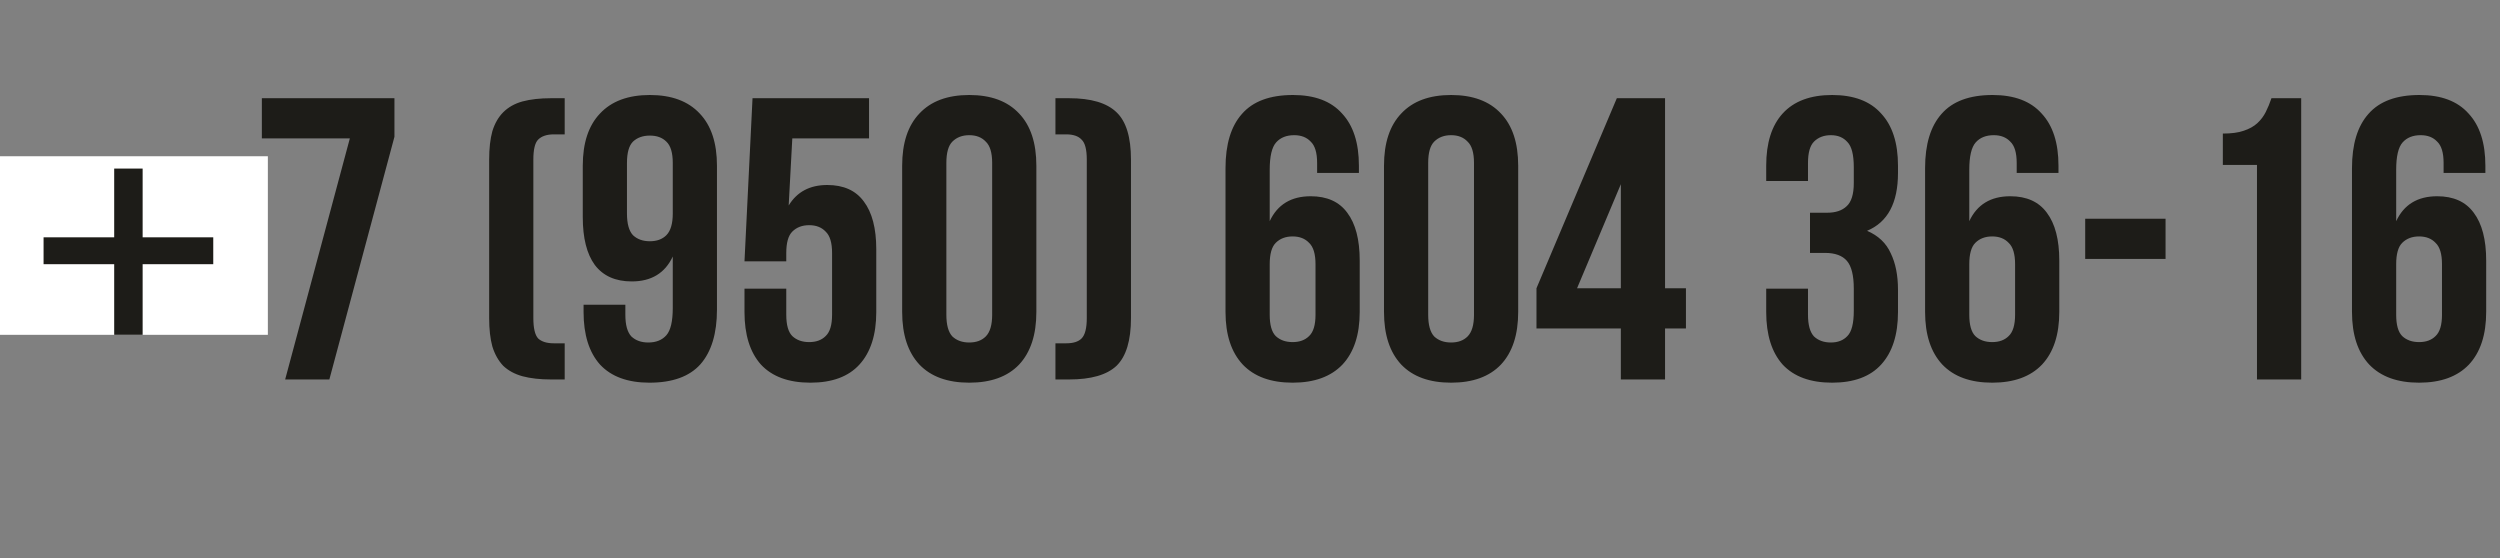
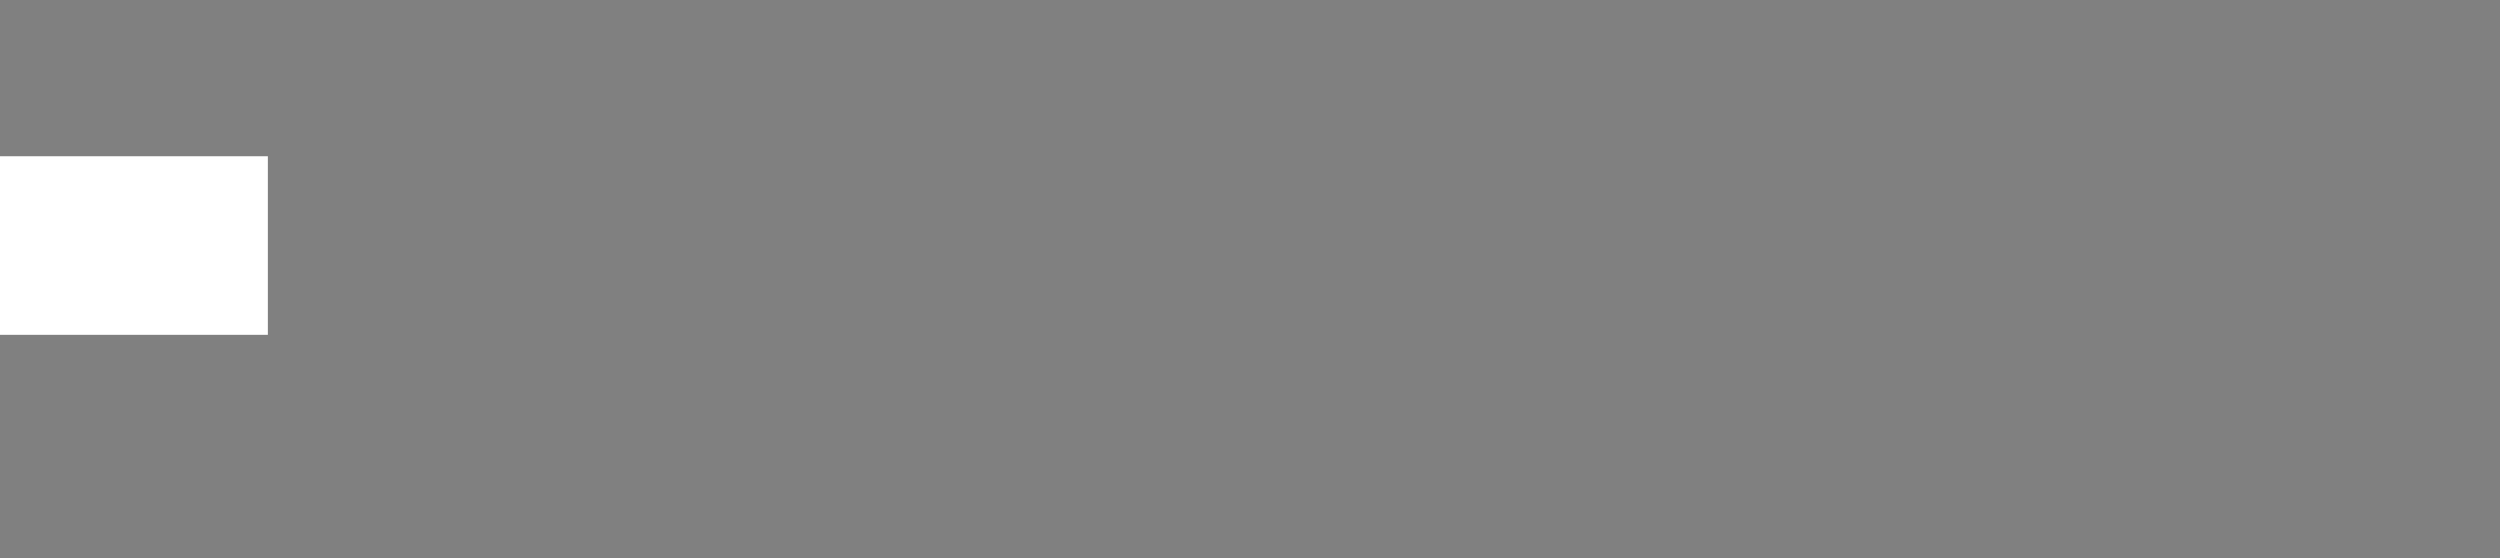
<svg xmlns="http://www.w3.org/2000/svg" width="112" height="25" viewBox="0 0 112 25" fill="none">
  <rect x="0" y="0" width="112" height="25" fill="#808080" stroke="none" />
-   <path d="M10.498 12.464V13.868H4.63V12.464H6.862V11.024H4.63V9.62H6.862V7.568H8.266V9.62H10.498V11.024H8.266V12.464H10.498ZM17.671 4.4V6.128L14.755 17H12.775L15.673 6.2H11.731V4.4H17.671ZM25.298 4.4V6.02H24.812C24.5 6.02 24.266 6.098 24.11 6.254C23.966 6.398 23.894 6.698 23.894 7.154V14.246C23.894 14.702 23.966 15.008 24.11 15.164C24.266 15.308 24.5 15.38 24.812 15.38H25.298V17H24.686C24.194 17 23.768 16.952 23.408 16.856C23.06 16.76 22.772 16.604 22.544 16.388C22.328 16.16 22.166 15.872 22.058 15.524C21.962 15.176 21.914 14.75 21.914 14.246V7.154C21.914 6.65 21.962 6.224 22.058 5.876C22.166 5.528 22.328 5.246 22.544 5.03C22.772 4.802 23.06 4.64 23.408 4.544C23.768 4.448 24.194 4.4 24.686 4.4H25.298ZM32.12 13.868C32.12 14.936 31.874 15.752 31.382 16.316C30.89 16.868 30.128 17.144 29.096 17.144C28.124 17.144 27.386 16.874 26.882 16.334C26.39 15.782 26.144 14.996 26.144 13.976V13.652H28.016V14.102C28.016 14.558 28.106 14.882 28.286 15.074C28.478 15.254 28.73 15.344 29.042 15.344C29.39 15.344 29.66 15.236 29.852 15.02C30.044 14.804 30.14 14.396 30.14 13.796V11.492C29.792 12.236 29.18 12.608 28.304 12.608C27.572 12.608 27.02 12.362 26.648 11.87C26.288 11.378 26.108 10.664 26.108 9.728V7.424C26.108 6.404 26.366 5.624 26.882 5.084C27.398 4.532 28.142 4.256 29.114 4.256C30.086 4.256 30.83 4.532 31.346 5.084C31.862 5.624 32.12 6.404 32.12 7.424V13.868ZM29.114 10.808C29.426 10.808 29.672 10.718 29.852 10.538C30.044 10.346 30.14 10.022 30.14 9.566V7.298C30.14 6.842 30.044 6.524 29.852 6.344C29.672 6.164 29.426 6.074 29.114 6.074C28.802 6.074 28.55 6.164 28.358 6.344C28.178 6.524 28.088 6.842 28.088 7.298V9.566C28.088 10.022 28.178 10.346 28.358 10.538C28.55 10.718 28.802 10.808 29.114 10.808ZM35.225 12.932V14.102C35.225 14.558 35.315 14.876 35.495 15.056C35.687 15.236 35.939 15.326 36.251 15.326C36.563 15.326 36.809 15.236 36.989 15.056C37.181 14.876 37.277 14.558 37.277 14.102V11.33C37.277 10.874 37.181 10.556 36.989 10.376C36.809 10.184 36.563 10.088 36.251 10.088C35.939 10.088 35.687 10.184 35.495 10.376C35.315 10.556 35.225 10.874 35.225 11.33V11.708H33.353L33.713 4.4H38.933V6.2H35.495L35.333 9.206C35.705 8.594 36.281 8.288 37.061 8.288C37.793 8.288 38.339 8.534 38.699 9.026C39.071 9.518 39.257 10.232 39.257 11.168V13.976C39.257 14.996 39.005 15.782 38.501 16.334C38.009 16.874 37.277 17.144 36.305 17.144C35.333 17.144 34.595 16.874 34.091 16.334C33.599 15.782 33.353 14.996 33.353 13.976V12.932H35.225ZM42.397 14.102C42.397 14.558 42.487 14.882 42.667 15.074C42.859 15.254 43.111 15.344 43.423 15.344C43.735 15.344 43.981 15.254 44.161 15.074C44.353 14.882 44.449 14.558 44.449 14.102V7.298C44.449 6.842 44.353 6.524 44.161 6.344C43.981 6.152 43.735 6.056 43.423 6.056C43.111 6.056 42.859 6.152 42.667 6.344C42.487 6.524 42.397 6.842 42.397 7.298V14.102ZM40.417 7.424C40.417 6.404 40.675 5.624 41.191 5.084C41.707 4.532 42.451 4.256 43.423 4.256C44.395 4.256 45.139 4.532 45.655 5.084C46.171 5.624 46.429 6.404 46.429 7.424V13.976C46.429 14.996 46.171 15.782 45.655 16.334C45.139 16.874 44.395 17.144 43.423 17.144C42.451 17.144 41.707 16.874 41.191 16.334C40.675 15.782 40.417 14.996 40.417 13.976V7.424ZM47.896 4.4C48.88 4.4 49.588 4.61 50.02 5.03C50.452 5.438 50.668 6.146 50.668 7.154V14.246C50.668 15.254 50.452 15.968 50.02 16.388C49.588 16.796 48.88 17 47.896 17H47.284V15.38H47.77C48.082 15.38 48.31 15.308 48.454 15.164C48.61 15.008 48.688 14.702 48.688 14.246V7.154C48.688 6.698 48.61 6.398 48.454 6.254C48.31 6.098 48.082 6.02 47.77 6.02H47.284V4.4H47.896ZM54.903 7.532C54.903 6.464 55.149 5.654 55.641 5.102C56.133 4.538 56.895 4.256 57.927 4.256C58.899 4.256 59.631 4.532 60.123 5.084C60.627 5.624 60.879 6.404 60.879 7.424V7.748H59.007V7.298C59.007 6.842 58.911 6.524 58.719 6.344C58.539 6.152 58.293 6.056 57.981 6.056C57.633 6.056 57.363 6.164 57.171 6.38C56.979 6.596 56.883 7.004 56.883 7.604V9.908C57.231 9.164 57.843 8.792 58.719 8.792C59.451 8.792 59.997 9.038 60.357 9.53C60.729 10.022 60.915 10.736 60.915 11.672V13.976C60.915 14.996 60.657 15.782 60.141 16.334C59.625 16.874 58.881 17.144 57.909 17.144C56.937 17.144 56.193 16.874 55.677 16.334C55.161 15.782 54.903 14.996 54.903 13.976V7.532ZM57.909 10.592C57.597 10.592 57.345 10.688 57.153 10.88C56.973 11.06 56.883 11.378 56.883 11.834V14.102C56.883 14.558 56.973 14.876 57.153 15.056C57.345 15.236 57.597 15.326 57.909 15.326C58.221 15.326 58.467 15.236 58.647 15.056C58.839 14.876 58.935 14.558 58.935 14.102V11.834C58.935 11.378 58.839 11.06 58.647 10.88C58.467 10.688 58.221 10.592 57.909 10.592ZM63.983 14.102C63.983 14.558 64.073 14.882 64.253 15.074C64.445 15.254 64.697 15.344 65.009 15.344C65.321 15.344 65.567 15.254 65.747 15.074C65.939 14.882 66.035 14.558 66.035 14.102V7.298C66.035 6.842 65.939 6.524 65.747 6.344C65.567 6.152 65.321 6.056 65.009 6.056C64.697 6.056 64.445 6.152 64.253 6.344C64.073 6.524 63.983 6.842 63.983 7.298V14.102ZM62.003 7.424C62.003 6.404 62.261 5.624 62.777 5.084C63.293 4.532 64.037 4.256 65.009 4.256C65.981 4.256 66.725 4.532 67.241 5.084C67.757 5.624 68.015 6.404 68.015 7.424V13.976C68.015 14.996 67.757 15.782 67.241 16.334C66.725 16.874 65.981 17.144 65.009 17.144C64.037 17.144 63.293 16.874 62.777 16.334C62.261 15.782 62.003 14.996 62.003 13.976V7.424ZM68.834 12.914L72.434 4.4H74.594V12.914H75.53V14.714H74.594V17H72.614V14.714H68.834V12.914ZM72.614 12.914V8.252L70.652 12.914H72.614ZM83.05 7.496C83.05 6.932 82.954 6.554 82.762 6.362C82.582 6.158 82.336 6.056 82.024 6.056C81.712 6.056 81.46 6.152 81.268 6.344C81.088 6.524 80.998 6.842 80.998 7.298V8.108H79.126V7.424C79.126 6.404 79.372 5.624 79.864 5.084C80.368 4.532 81.106 4.256 82.078 4.256C83.05 4.256 83.782 4.532 84.274 5.084C84.778 5.624 85.03 6.404 85.03 7.424V7.748C85.03 9.092 84.568 9.956 83.644 10.34C84.148 10.556 84.502 10.892 84.706 11.348C84.922 11.792 85.03 12.338 85.03 12.986V13.976C85.03 14.996 84.778 15.782 84.274 16.334C83.782 16.874 83.05 17.144 82.078 17.144C81.106 17.144 80.368 16.874 79.864 16.334C79.372 15.782 79.126 14.996 79.126 13.976V12.932H80.998V14.102C80.998 14.558 81.088 14.882 81.268 15.074C81.46 15.254 81.712 15.344 82.024 15.344C82.336 15.344 82.582 15.248 82.762 15.056C82.954 14.864 83.05 14.486 83.05 13.922V12.932C83.05 12.344 82.948 11.93 82.744 11.69C82.54 11.45 82.21 11.33 81.754 11.33H81.088V9.53H81.862C82.234 9.53 82.522 9.434 82.726 9.242C82.942 9.05 83.05 8.702 83.05 8.198V7.496ZM86.244 7.532C86.244 6.464 86.49 5.654 86.982 5.102C87.474 4.538 88.236 4.256 89.268 4.256C90.24 4.256 90.972 4.532 91.464 5.084C91.968 5.624 92.22 6.404 92.22 7.424V7.748H90.348V7.298C90.348 6.842 90.252 6.524 90.06 6.344C89.88 6.152 89.634 6.056 89.322 6.056C88.974 6.056 88.704 6.164 88.512 6.38C88.32 6.596 88.224 7.004 88.224 7.604V9.908C88.572 9.164 89.184 8.792 90.06 8.792C90.792 8.792 91.338 9.038 91.698 9.53C92.07 10.022 92.256 10.736 92.256 11.672V13.976C92.256 14.996 91.998 15.782 91.482 16.334C90.966 16.874 90.222 17.144 89.25 17.144C88.278 17.144 87.534 16.874 87.018 16.334C86.502 15.782 86.244 14.996 86.244 13.976V7.532ZM89.25 10.592C88.938 10.592 88.686 10.688 88.494 10.88C88.314 11.06 88.224 11.378 88.224 11.834V14.102C88.224 14.558 88.314 14.876 88.494 15.056C88.686 15.236 88.938 15.326 89.25 15.326C89.562 15.326 89.808 15.236 89.988 15.056C90.18 14.876 90.276 14.558 90.276 14.102V11.834C90.276 11.378 90.18 11.06 89.988 10.88C89.808 10.688 89.562 10.592 89.25 10.592ZM93.417 9.8H97.017V11.6H93.417V9.8ZM99.583 5.984C99.967 5.984 100.279 5.942 100.519 5.858C100.771 5.774 100.975 5.66 101.131 5.516C101.287 5.372 101.413 5.204 101.509 5.012C101.605 4.82 101.689 4.616 101.761 4.4H103.093V17H101.113V7.388H99.583V5.984ZM105.369 7.532C105.369 6.464 105.615 5.654 106.107 5.102C106.599 4.538 107.361 4.256 108.393 4.256C109.365 4.256 110.097 4.532 110.589 5.084C111.093 5.624 111.345 6.404 111.345 7.424V7.748H109.473V7.298C109.473 6.842 109.377 6.524 109.185 6.344C109.005 6.152 108.759 6.056 108.447 6.056C108.099 6.056 107.829 6.164 107.637 6.38C107.445 6.596 107.349 7.004 107.349 7.604V9.908C107.697 9.164 108.309 8.792 109.185 8.792C109.917 8.792 110.463 9.038 110.823 9.53C111.195 10.022 111.381 10.736 111.381 11.672V13.976C111.381 14.996 111.123 15.782 110.607 16.334C110.091 16.874 109.347 17.144 108.375 17.144C107.403 17.144 106.659 16.874 106.143 16.334C105.627 15.782 105.369 14.996 105.369 13.976V7.532ZM108.375 10.592C108.063 10.592 107.811 10.688 107.619 10.88C107.439 11.06 107.349 11.378 107.349 11.834V14.102C107.349 14.558 107.439 14.876 107.619 15.056C107.811 15.236 108.063 15.326 108.375 15.326C108.687 15.326 108.933 15.236 109.113 15.056C109.305 14.876 109.401 14.558 109.401 14.102V11.834C109.401 11.378 109.305 11.06 109.113 10.88C108.933 10.688 108.687 10.592 108.375 10.592Z" fill="#1D1C18" />
  <rect y="7" width="12" height="8" fill="white" />
-   <path d="M6.39 15H5.116V11.836H1.952V10.632H5.116V7.552H6.39V10.632H9.554V11.836H6.39V15Z" fill="#1D1C18" />
</svg>